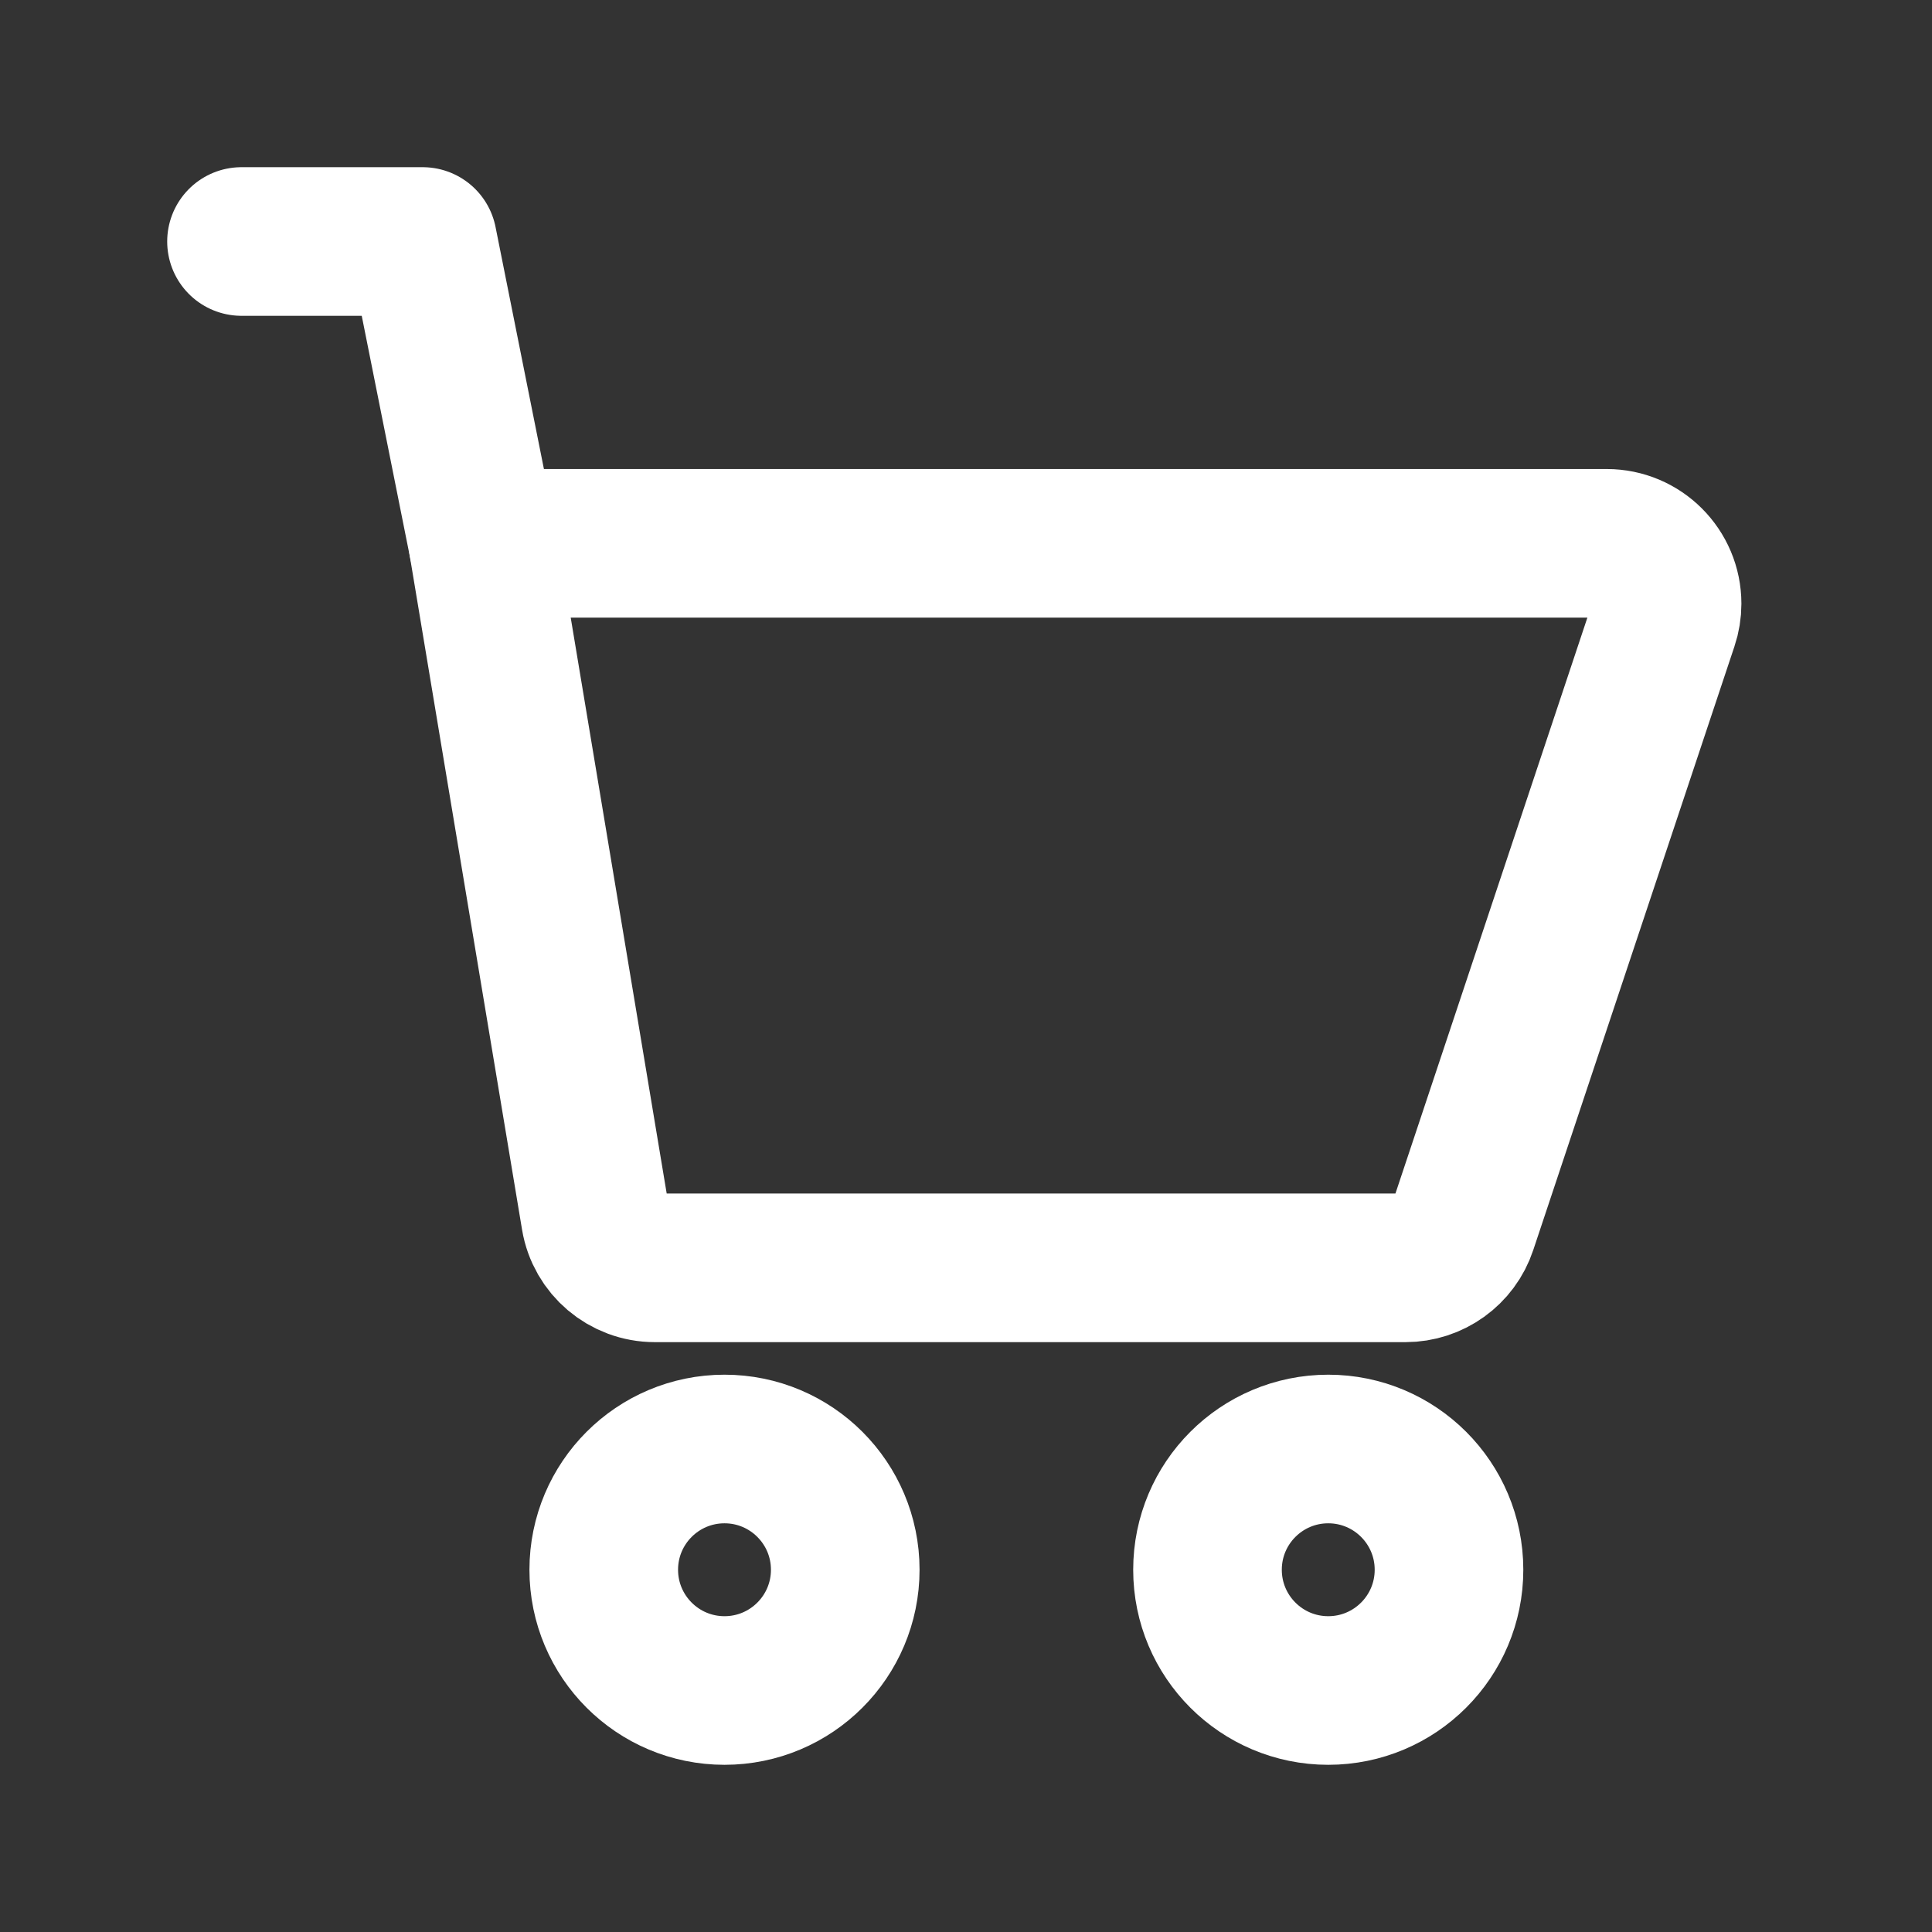
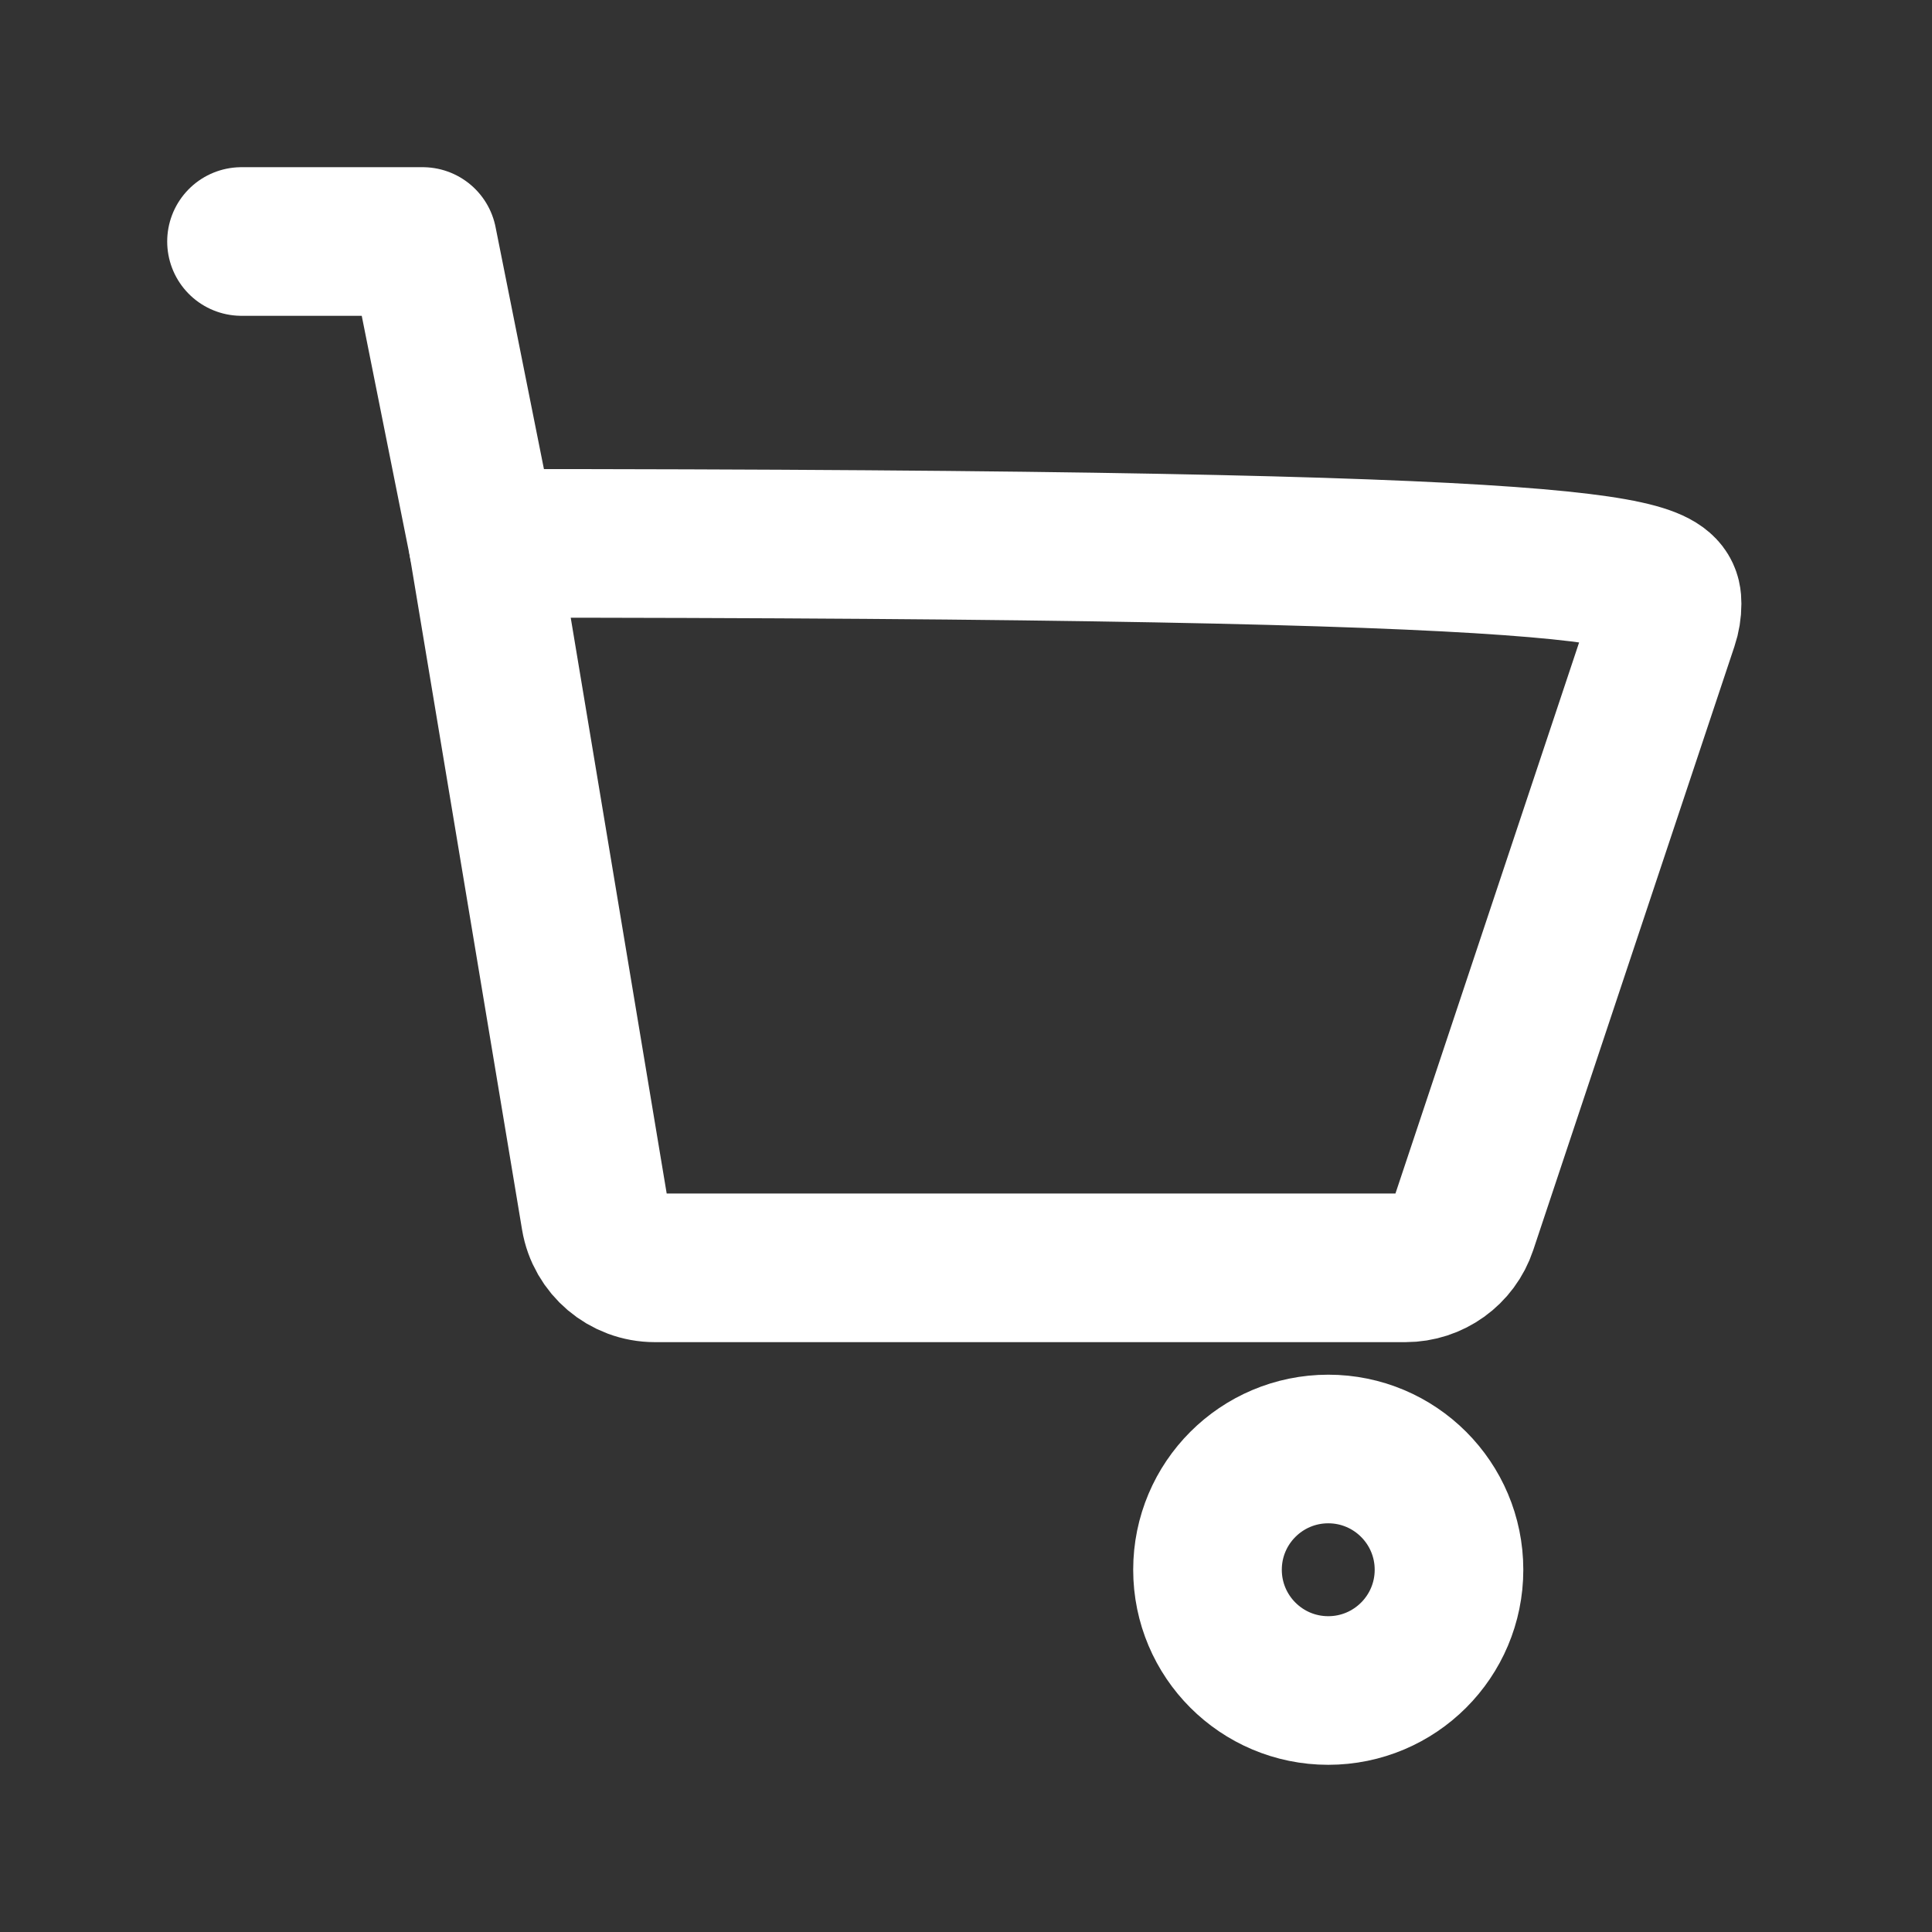
<svg xmlns="http://www.w3.org/2000/svg" width="26" height="26" viewBox="0 0 26 26" fill="none">
  <rect x="0" y="0" width="26" height="26" fill="#333333" stroke="none" />
  <circle cx="17.875" cy="21.125" r="1.625" stroke="white" stroke-width="2" stroke-linecap="round" stroke-linejoin="round" />
-   <circle cx="9.75" cy="21.125" r="1.625" stroke="white" stroke-width="2" stroke-linecap="round" stroke-linejoin="round" />
-   <path fill-rule="evenodd" clip-rule="evenodd" d="M6.5 7.312H21.623C22.071 7.312 22.435 7.676 22.435 8.125C22.435 8.212 22.421 8.299 22.393 8.382L19.685 16.507C19.575 16.839 19.264 17.062 18.914 17.062H8.813C8.416 17.062 8.077 16.775 8.012 16.384L6.5 7.312Z" stroke="white" stroke-width="2" stroke-linecap="round" stroke-linejoin="round" />
+   <path fill-rule="evenodd" clip-rule="evenodd" d="M6.5 7.312C22.071 7.312 22.435 7.676 22.435 8.125C22.435 8.212 22.421 8.299 22.393 8.382L19.685 16.507C19.575 16.839 19.264 17.062 18.914 17.062H8.813C8.416 17.062 8.077 16.775 8.012 16.384L6.5 7.312Z" stroke="white" stroke-width="2" stroke-linecap="round" stroke-linejoin="round" />
  <path d="M3.25 3.25H5.688L6.5 7.312" stroke="white" stroke-width="2" stroke-linecap="round" stroke-linejoin="round" />
</svg>